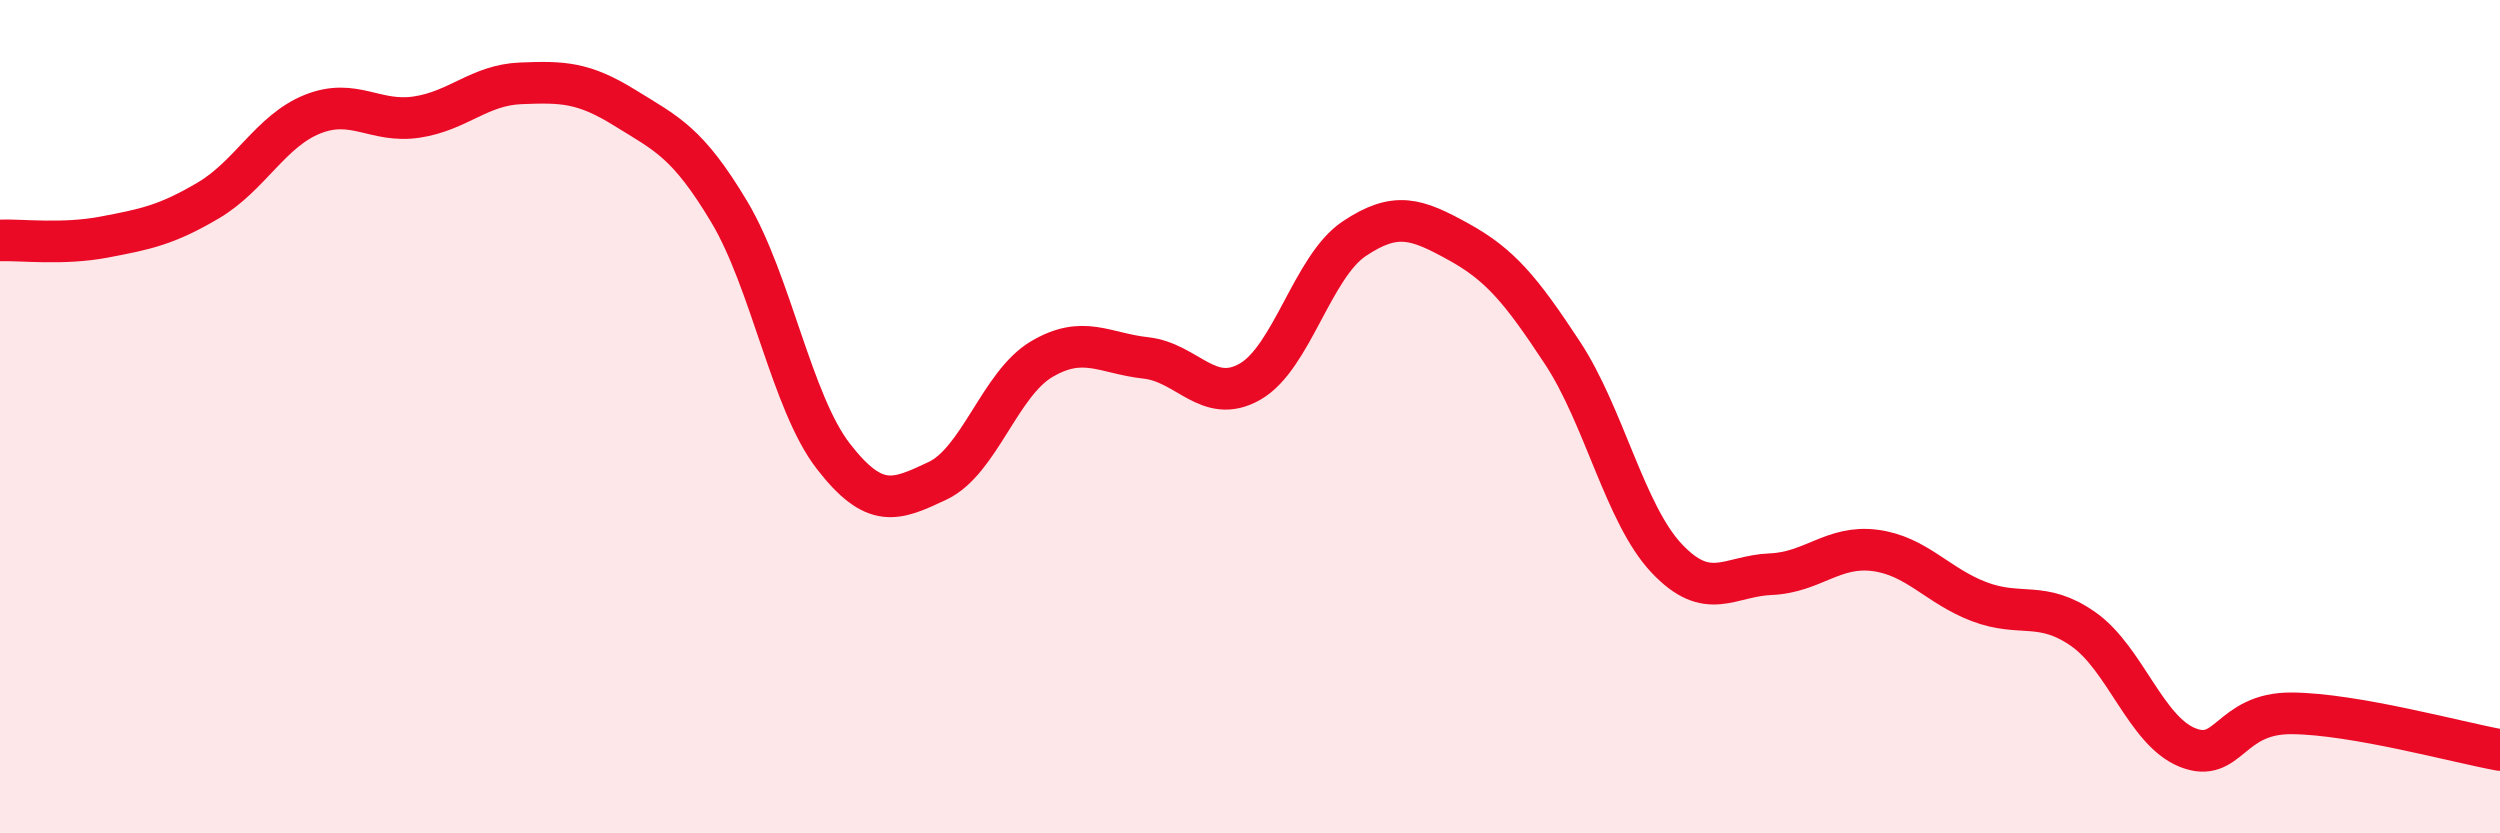
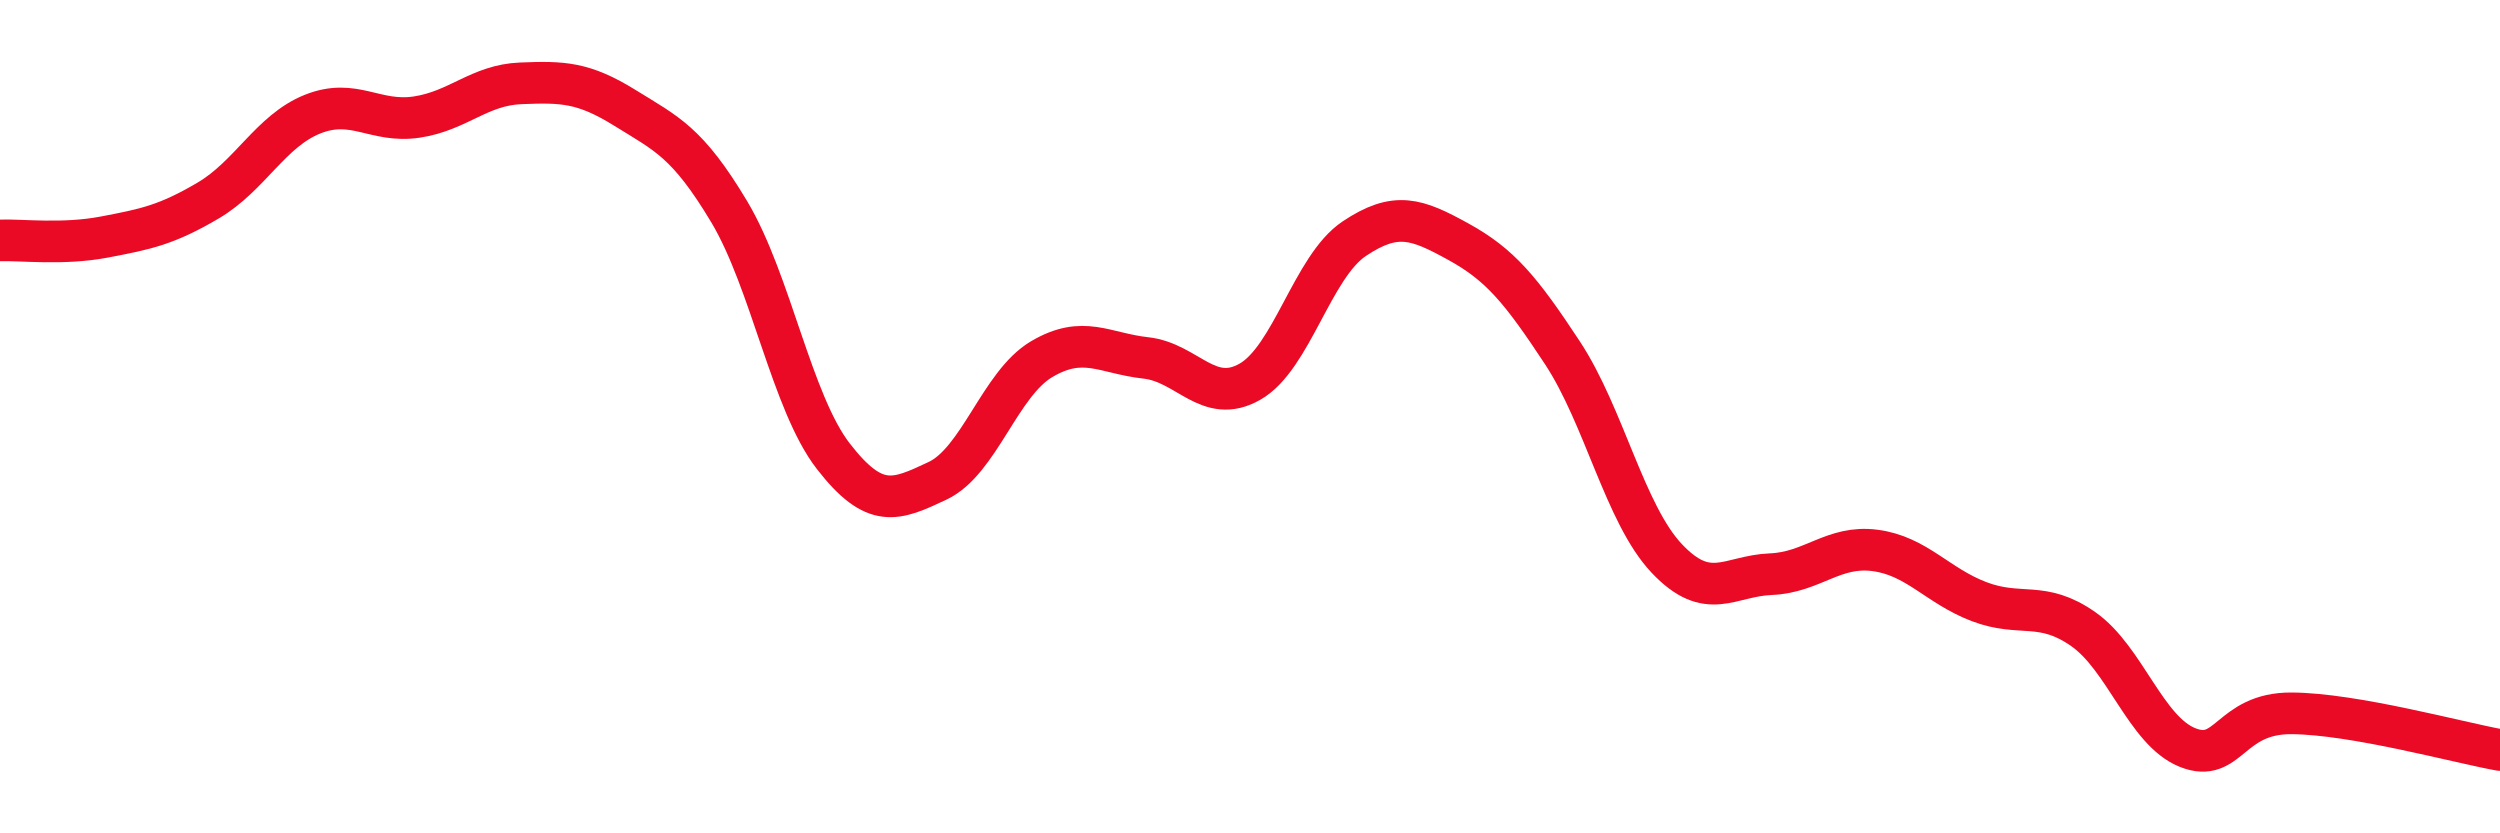
<svg xmlns="http://www.w3.org/2000/svg" width="60" height="20" viewBox="0 0 60 20">
-   <path d="M 0,5.77 C 0.5,5.75 1.5,5.88 2.5,5.69 C 3.5,5.5 4,5.4 5,4.81 C 6,4.22 6.5,3.14 7.5,2.74 C 8.5,2.34 9,2.96 10,2.81 C 11,2.66 11.5,2.04 12.5,2 C 13.5,1.96 14,1.97 15,2.59 C 16,3.21 16.5,3.41 17.5,5.08 C 18.5,6.75 19,9.66 20,10.95 C 21,12.24 21.5,12.01 22.5,11.54 C 23.5,11.07 24,9.21 25,8.62 C 26,8.03 26.5,8.48 27.5,8.59 C 28.5,8.7 29,9.73 30,9.16 C 31,8.59 31.5,6.4 32.5,5.73 C 33.5,5.06 34,5.25 35,5.8 C 36,6.35 36.5,6.95 37.5,8.47 C 38.5,9.99 39,12.34 40,13.4 C 41,14.46 41.5,13.82 42.5,13.78 C 43.5,13.74 44,13.08 45,13.21 C 46,13.34 46.5,14.06 47.5,14.44 C 48.5,14.82 49,14.4 50,15.1 C 51,15.8 51.5,17.54 52.5,17.94 C 53.5,18.34 53.5,17.11 55,17.12 C 56.5,17.13 59,17.82 60,18L60 20L0 20Z" fill="#EB0A25" opacity="0.1" stroke-linecap="round" stroke-linejoin="round" />
  <path d="M 0,5.77 C 0.5,5.75 1.5,5.88 2.5,5.69 C 3.5,5.5 4,5.4 5,4.81 C 6,4.22 6.5,3.14 7.5,2.74 C 8.5,2.34 9,2.96 10,2.81 C 11,2.66 11.5,2.04 12.5,2 C 13.5,1.96 14,1.97 15,2.59 C 16,3.21 16.5,3.41 17.5,5.08 C 18.5,6.75 19,9.66 20,10.95 C 21,12.24 21.5,12.01 22.5,11.54 C 23.5,11.07 24,9.21 25,8.62 C 26,8.03 26.5,8.48 27.5,8.59 C 28.5,8.7 29,9.73 30,9.16 C 31,8.59 31.5,6.4 32.5,5.73 C 33.5,5.06 34,5.25 35,5.8 C 36,6.35 36.5,6.95 37.5,8.47 C 38.5,9.99 39,12.34 40,13.4 C 41,14.46 41.5,13.82 42.5,13.78 C 43.5,13.74 44,13.08 45,13.21 C 46,13.34 46.5,14.06 47.5,14.44 C 48.5,14.82 49,14.4 50,15.1 C 51,15.8 51.5,17.54 52.5,17.94 C 53.5,18.34 53.5,17.11 55,17.12 C 56.5,17.13 59,17.82 60,18" stroke="#EB0A25" stroke-width="1" fill="none" stroke-linecap="round" stroke-linejoin="round" />
</svg>